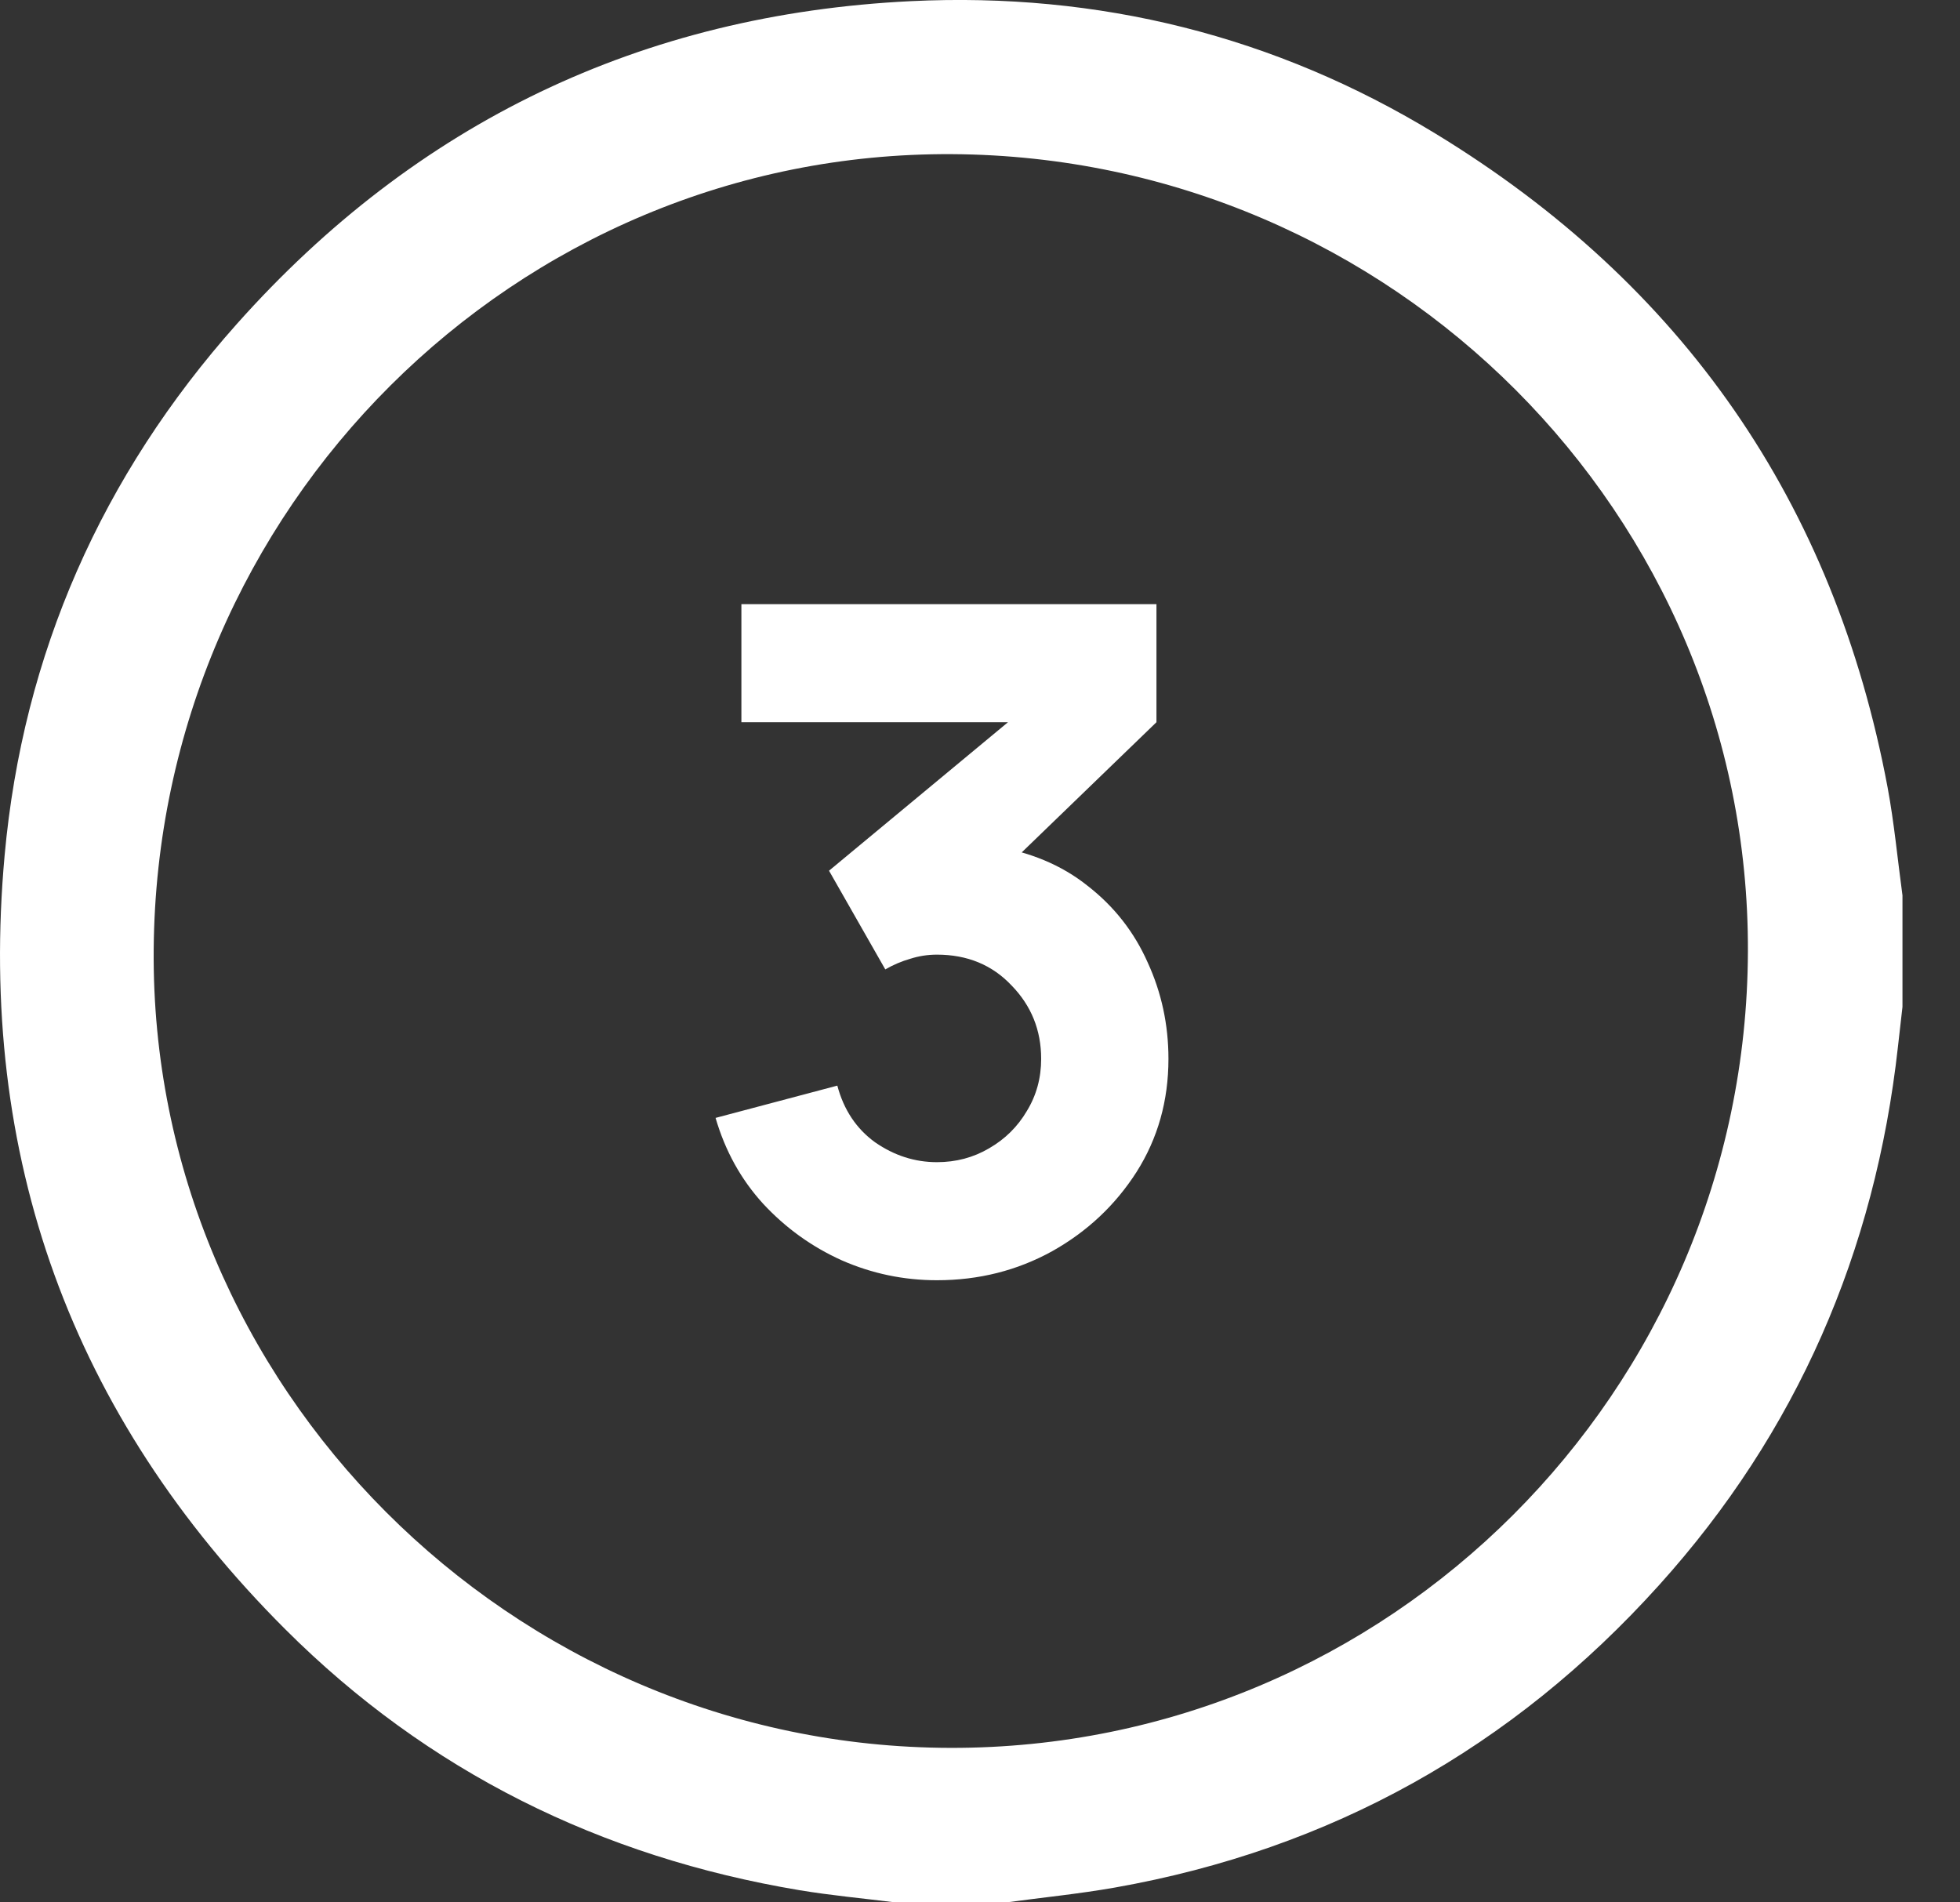
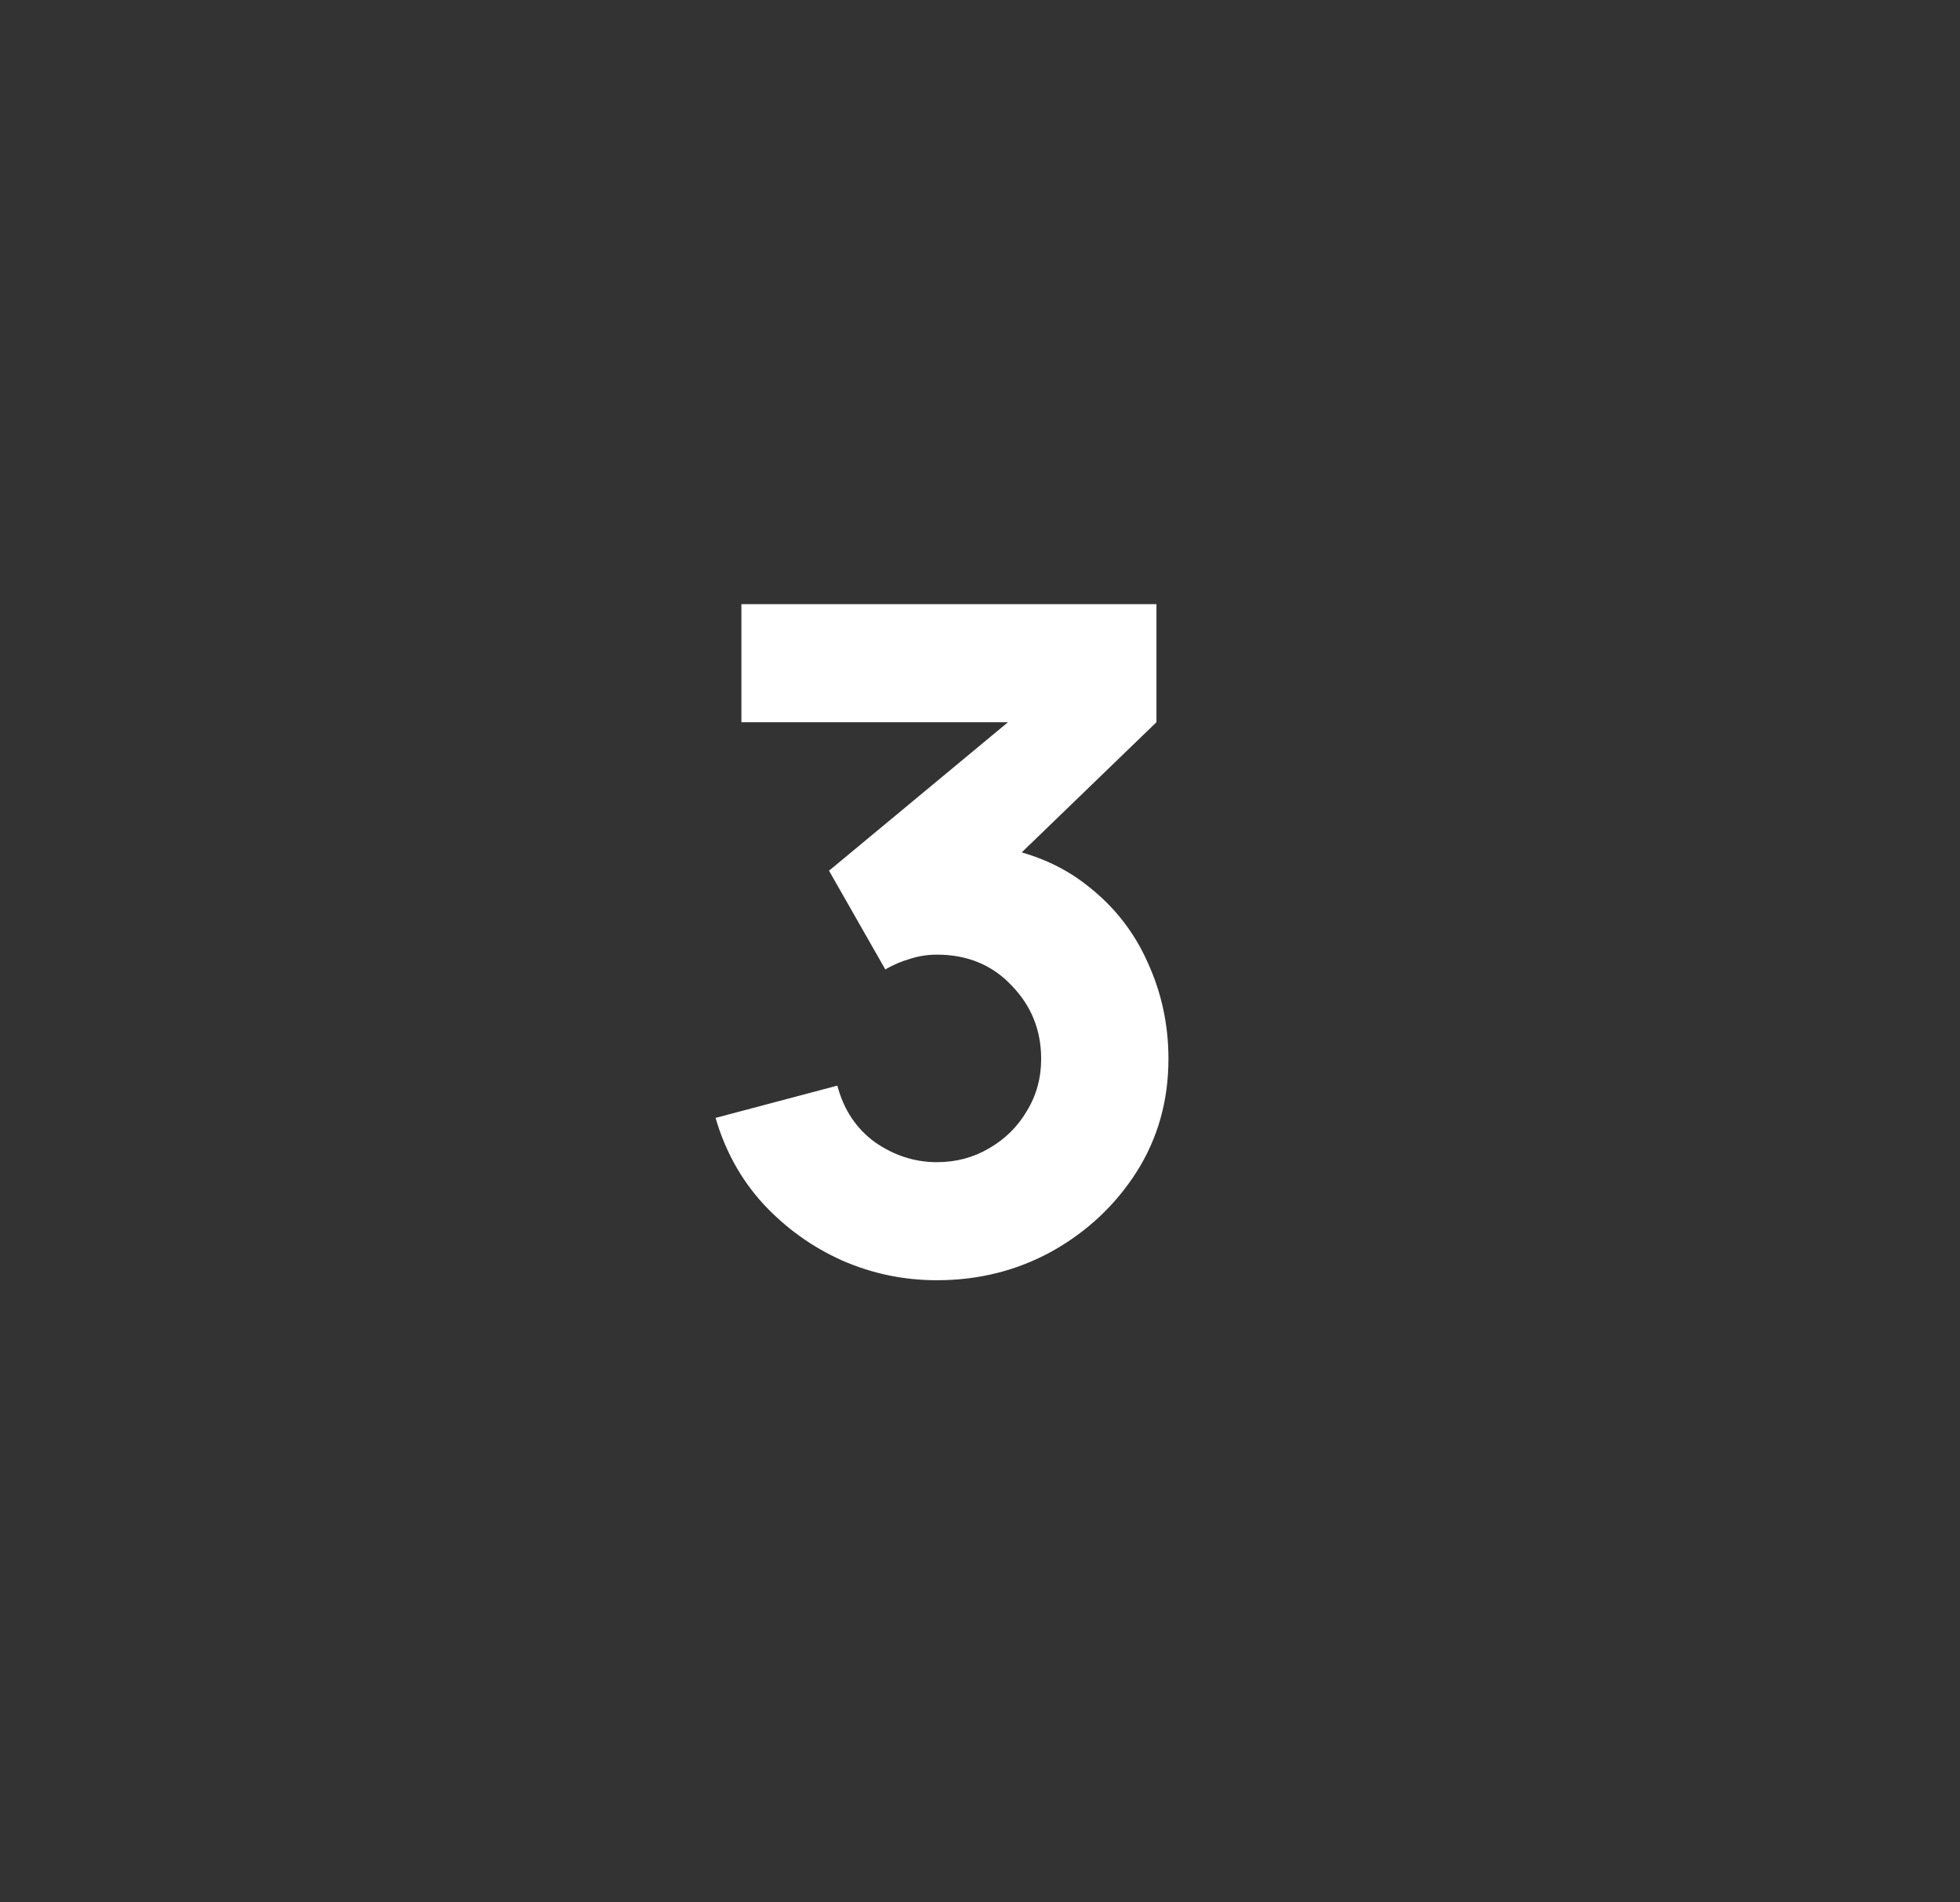
<svg xmlns="http://www.w3.org/2000/svg" width="34" height="33" viewBox="0 0 34 33" fill="none">
  <rect x="0" y="0" width="34" height="33" fill="#333333" stroke="none" />
  <path d="M16.253 22.208C15.677 22.208 15.128 22.093 14.605 21.864C14.083 21.629 13.627 21.301 13.237 20.88C12.853 20.459 12.579 19.963 12.413 19.392L14.525 18.832C14.637 19.253 14.856 19.581 15.181 19.816C15.512 20.045 15.869 20.16 16.253 20.16C16.584 20.16 16.885 20.08 17.157 19.92C17.435 19.76 17.653 19.544 17.813 19.272C17.979 19 18.061 18.699 18.061 18.368C18.061 17.872 17.891 17.448 17.549 17.096C17.213 16.739 16.781 16.56 16.253 16.56C16.093 16.56 15.939 16.584 15.789 16.632C15.64 16.675 15.496 16.736 15.357 16.816L14.381 15.104L18.045 12.064L18.205 12.528H12.861V10.48H20.061V12.528L17.213 15.28L17.197 14.672C17.859 14.773 18.416 15.005 18.869 15.368C19.328 15.725 19.675 16.168 19.909 16.696C20.149 17.219 20.269 17.776 20.269 18.368C20.269 19.093 20.085 19.747 19.717 20.328C19.349 20.904 18.861 21.363 18.253 21.704C17.645 22.04 16.979 22.208 16.253 22.208Z" fill="white" />
-   <path d="M17.46 33H15.527C14.974 32.931 14.419 32.88 13.87 32.789C10.423 32.213 7.419 30.73 4.947 28.261C1.238 24.556 -0.393 20.054 0.08 14.84C0.398 11.34 1.768 8.247 4.109 5.619C7.218 2.129 11.131 0.248 15.802 0.02C19.057 -0.138 22.119 0.621 24.905 2.32C29.19 4.932 31.817 8.716 32.744 13.659C32.859 14.278 32.917 14.908 33.002 15.532V17.466C32.976 17.698 32.949 17.93 32.923 18.162C32.528 21.713 31.172 24.845 28.777 27.5C26.236 30.32 23.086 32.08 19.34 32.743C18.716 32.853 18.087 32.915 17.46 33ZM30.321 16.51C30.35 8.927 24.155 2.719 16.515 2.674C8.945 2.629 2.728 8.82 2.666 16.467C2.602 24.035 8.864 30.308 16.49 30.32C24.09 30.334 30.291 24.143 30.321 16.51Z" fill="white" />
</svg>